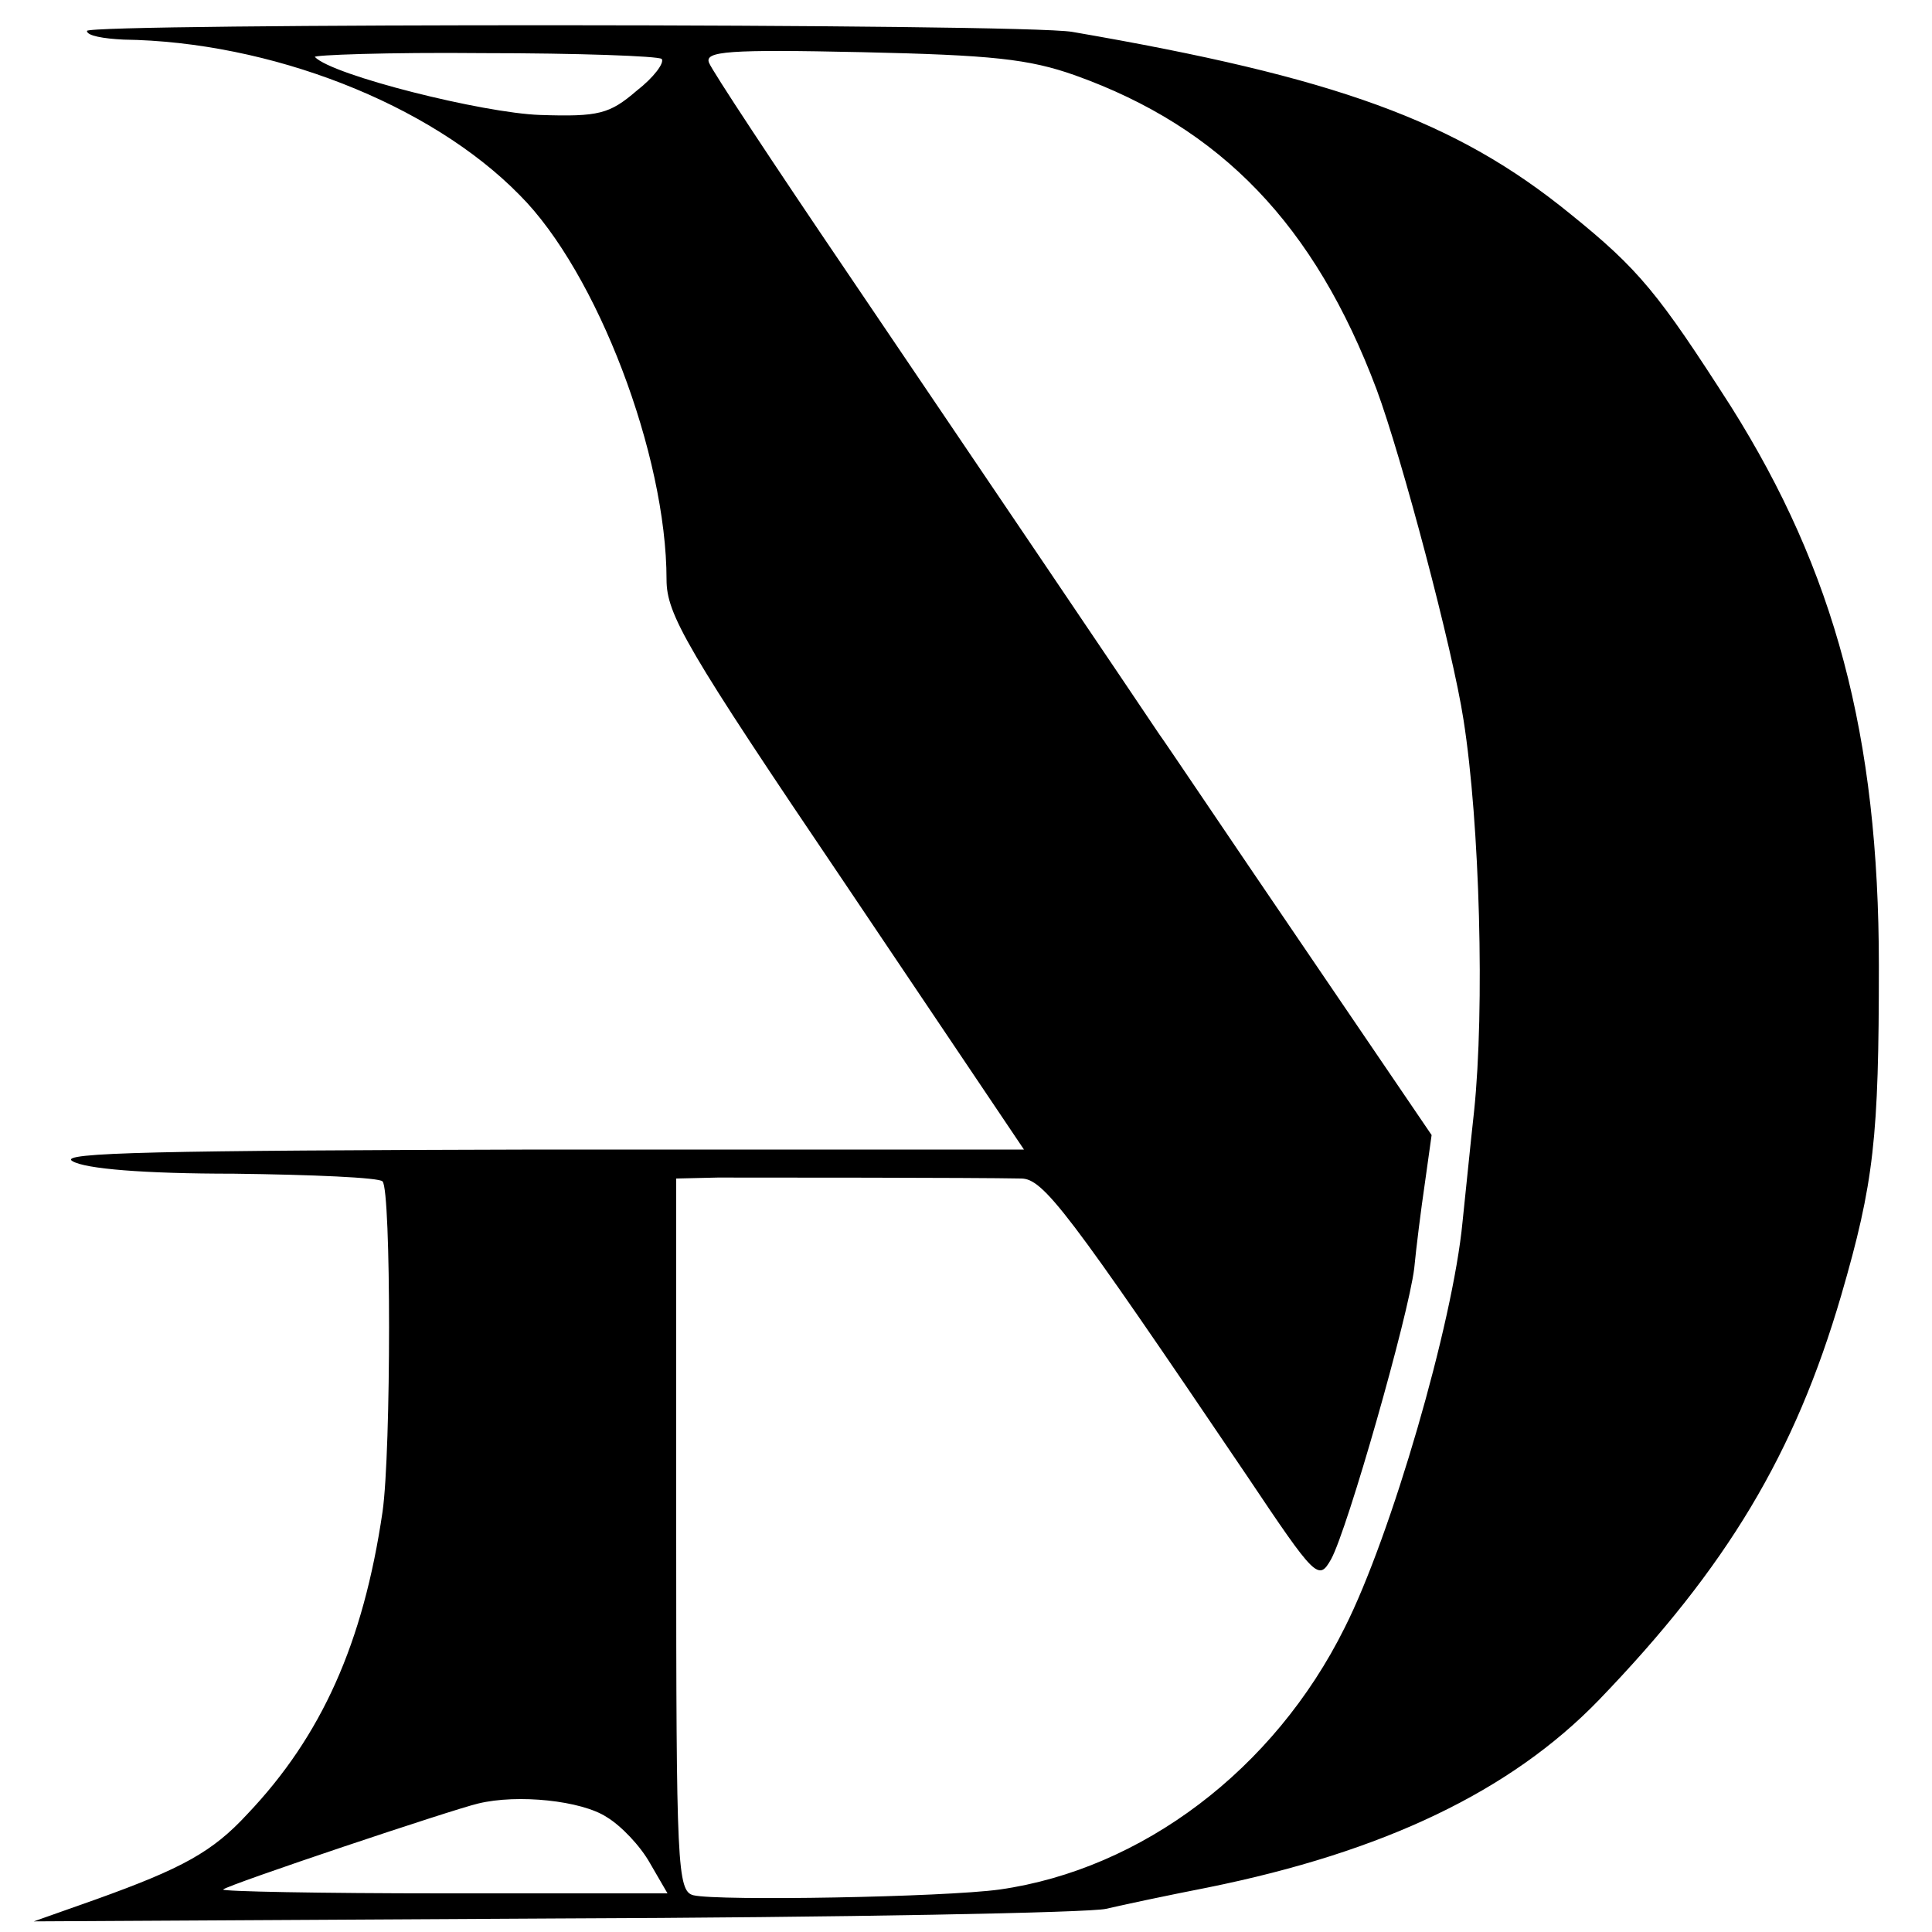
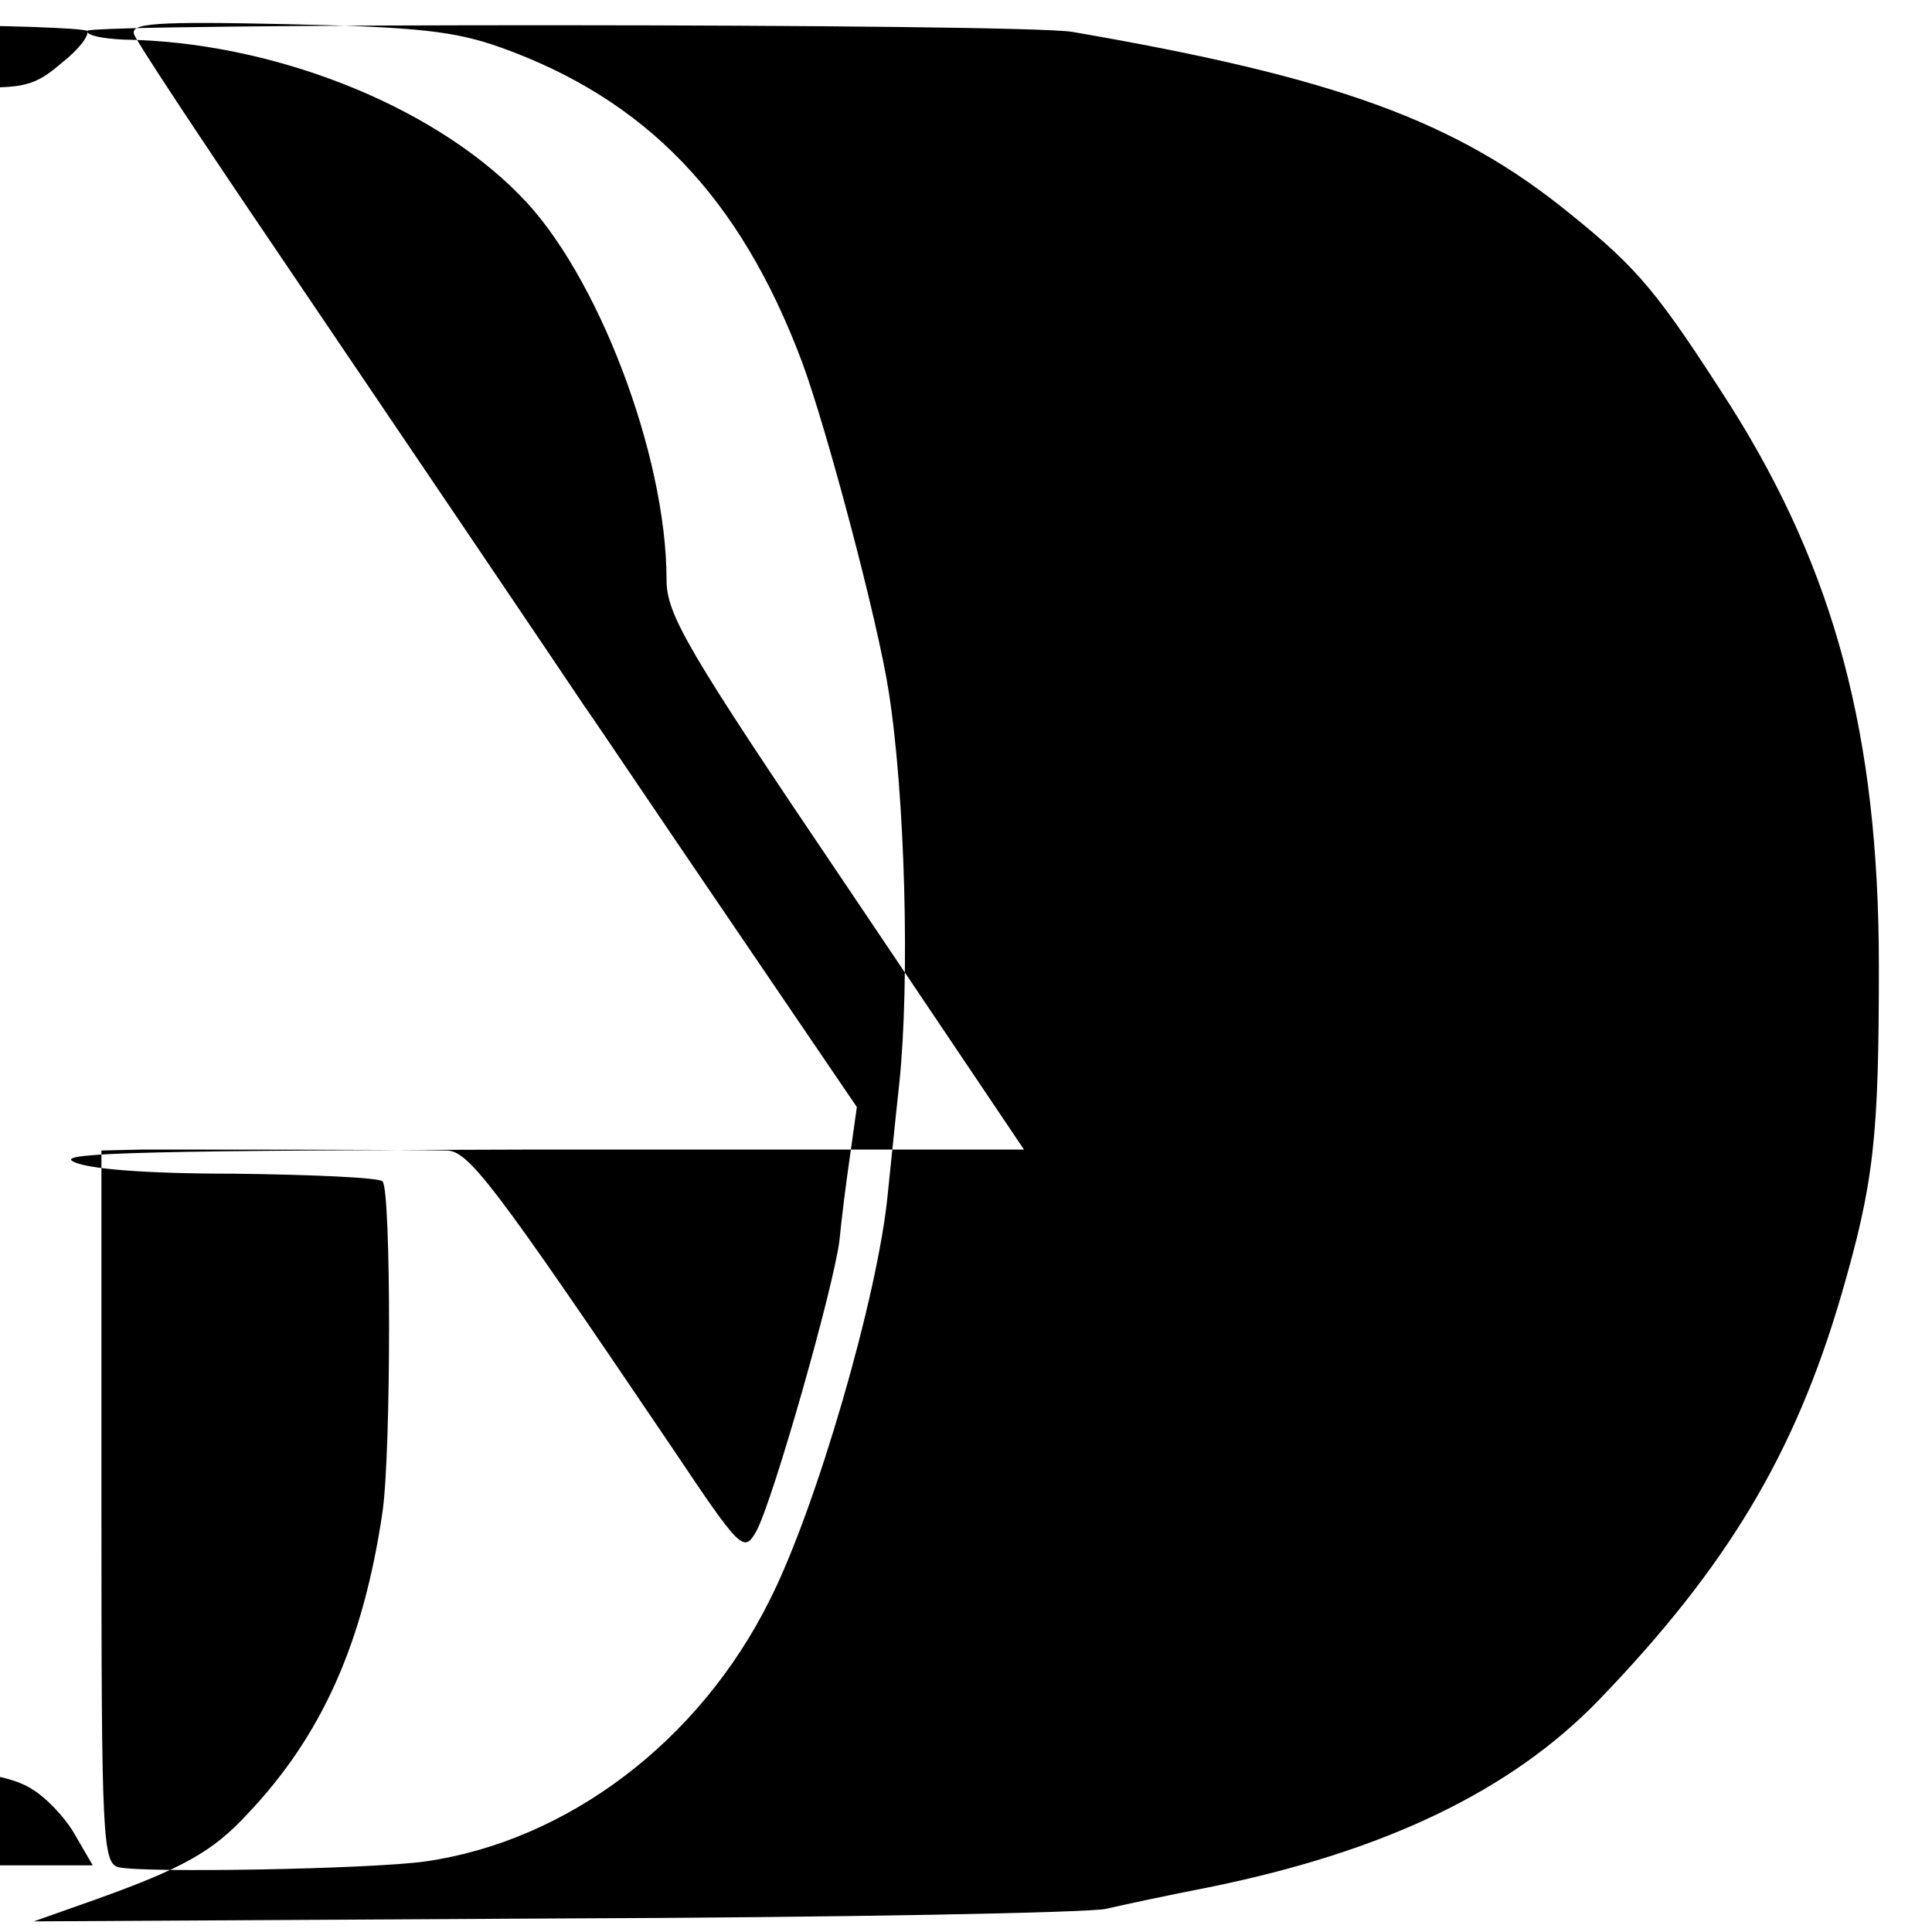
<svg xmlns="http://www.w3.org/2000/svg" version="1.0" width="200pt" height="200pt" viewBox="0 0 200 200" preserveAspectRatio="xMidYMid meet">
  <g transform="translate(0,200) scale(0.1,-0.1)" fill="#000000" stroke="none">
-     <path d="M90 1968 c0 -5 17 -8 38 -9 151 -2 317 -66 410 -161 80 -80 152 -269 152 -398 0 -36 20 -71 185 -315 l185 -275 -503 0 c-391 -1 -498 -3 -482 -12 13 -8 74 -13 167 -13 81 -1 151 -4 154 -8 9 -9 9 -279 0 -342 -20 -136 -63 -232 -140 -313 -36 -39 -67 -56 -156 -88 l-65 -23 540 3 c297 1 554 6 570 10 17 4 64 14 105 22 183 37 314 100 405 194 133 138 203 255 251 419 34 117 39 163 39 341 0 239 -46 409 -153 579 -75 117 -95 142 -167 200 -118 96 -242 141 -515 188 -52 9 -1020 9 -1020 1z m595 -29 c3 -4 -8 -19 -26 -33 -28 -24 -39 -27 -100 -25 -59 2 -215 41 -233 60 -3 2 75 5 174 4 98 0 181 -3 185 -6z m428 -17 c151 -54 248 -155 312 -325 26 -70 79 -270 90 -342 17 -108 22 -299 11 -405 -4 -36 -9 -87 -12 -115 -10 -105 -74 -325 -122 -420 -73 -147 -210 -250 -357 -271 -58 -8 -291 -12 -317 -6 -17 4 -18 30 -18 373 l0 369 43 1 c40 0 268 0 314 -1 23 0 48 -33 234 -308 71 -106 74 -109 87 -86 17 31 80 252 86 301 2 21 7 61 11 88 l7 50 -136 200 c-75 110 -140 207 -146 215 -22 33 -193 286 -323 478 -76 112 -140 209 -143 217 -5 12 20 14 158 11 135 -3 173 -7 221 -24z m-485 -1803 c15 -9 35 -30 45 -48 l18 -31 -232 0 c-128 0 -230 2 -228 4 5 5 238 83 264 89 41 10 107 3 133 -14z" />
+     <path d="M90 1968 c0 -5 17 -8 38 -9 151 -2 317 -66 410 -161 80 -80 152 -269 152 -398 0 -36 20 -71 185 -315 l185 -275 -503 0 c-391 -1 -498 -3 -482 -12 13 -8 74 -13 167 -13 81 -1 151 -4 154 -8 9 -9 9 -279 0 -342 -20 -136 -63 -232 -140 -313 -36 -39 -67 -56 -156 -88 l-65 -23 540 3 c297 1 554 6 570 10 17 4 64 14 105 22 183 37 314 100 405 194 133 138 203 255 251 419 34 117 39 163 39 341 0 239 -46 409 -153 579 -75 117 -95 142 -167 200 -118 96 -242 141 -515 188 -52 9 -1020 9 -1020 1z c3 -4 -8 -19 -26 -33 -28 -24 -39 -27 -100 -25 -59 2 -215 41 -233 60 -3 2 75 5 174 4 98 0 181 -3 185 -6z m428 -17 c151 -54 248 -155 312 -325 26 -70 79 -270 90 -342 17 -108 22 -299 11 -405 -4 -36 -9 -87 -12 -115 -10 -105 -74 -325 -122 -420 -73 -147 -210 -250 -357 -271 -58 -8 -291 -12 -317 -6 -17 4 -18 30 -18 373 l0 369 43 1 c40 0 268 0 314 -1 23 0 48 -33 234 -308 71 -106 74 -109 87 -86 17 31 80 252 86 301 2 21 7 61 11 88 l7 50 -136 200 c-75 110 -140 207 -146 215 -22 33 -193 286 -323 478 -76 112 -140 209 -143 217 -5 12 20 14 158 11 135 -3 173 -7 221 -24z m-485 -1803 c15 -9 35 -30 45 -48 l18 -31 -232 0 c-128 0 -230 2 -228 4 5 5 238 83 264 89 41 10 107 3 133 -14z" />
  </g>
</svg>